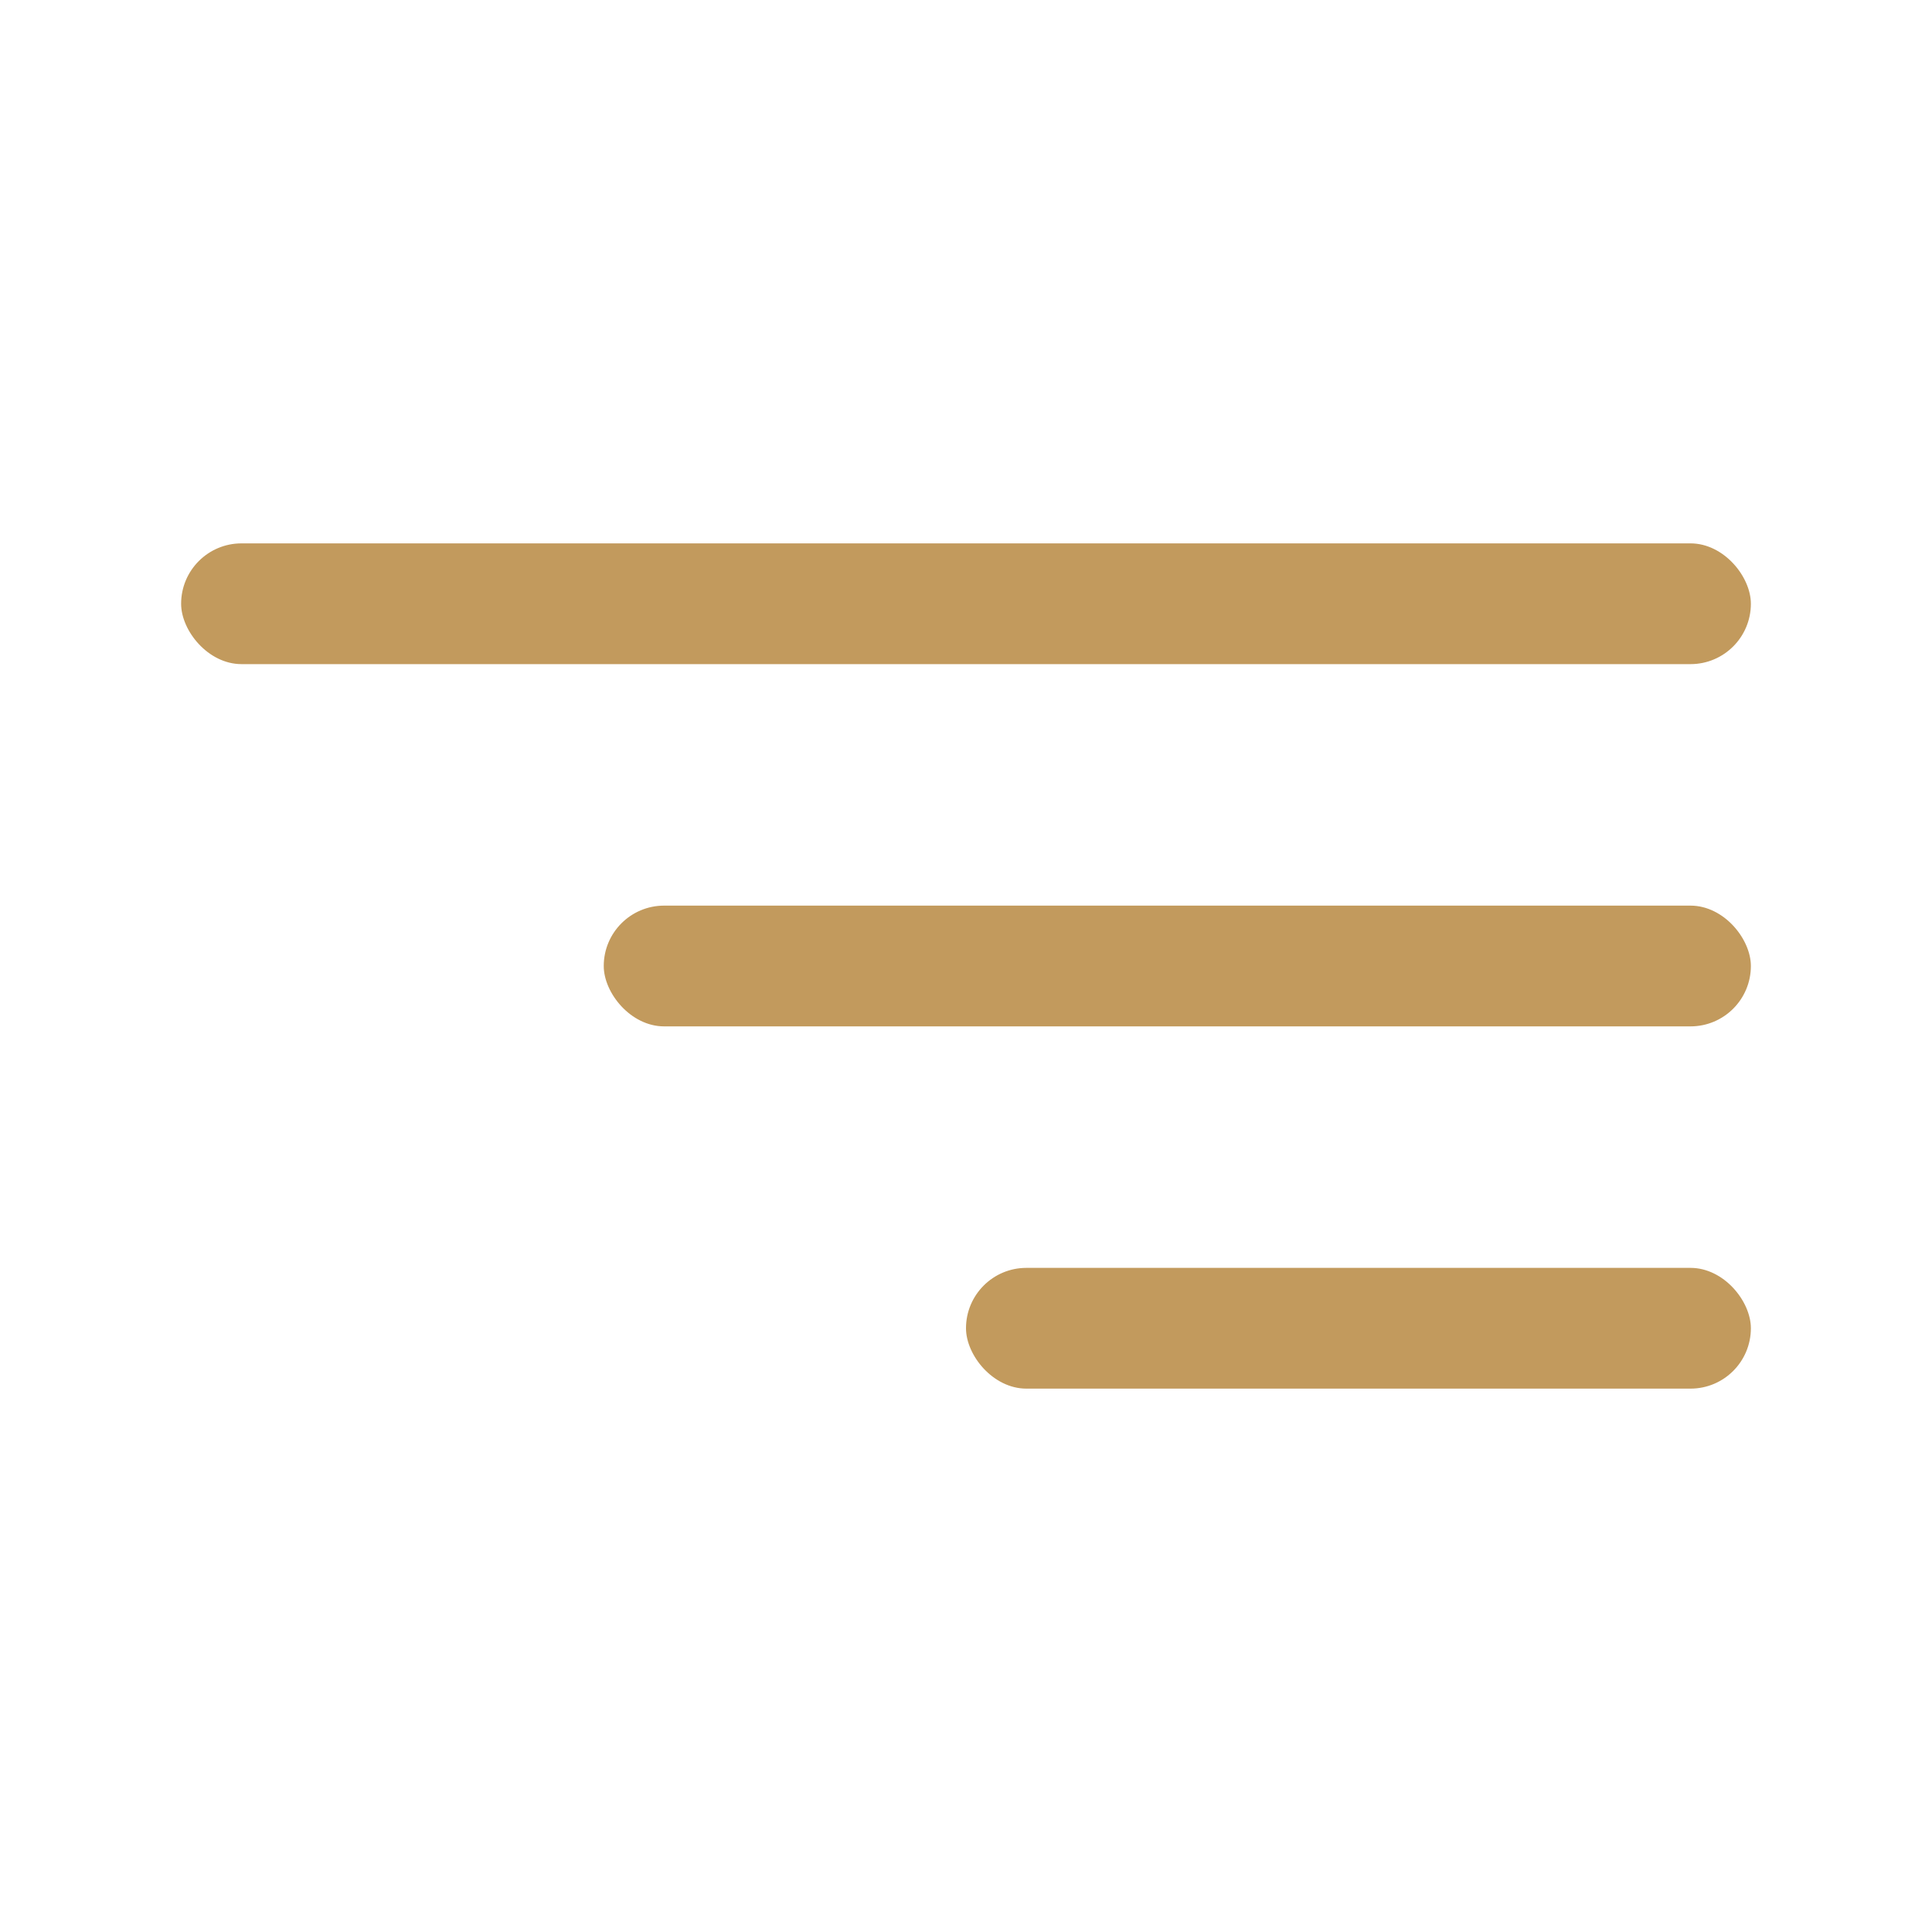
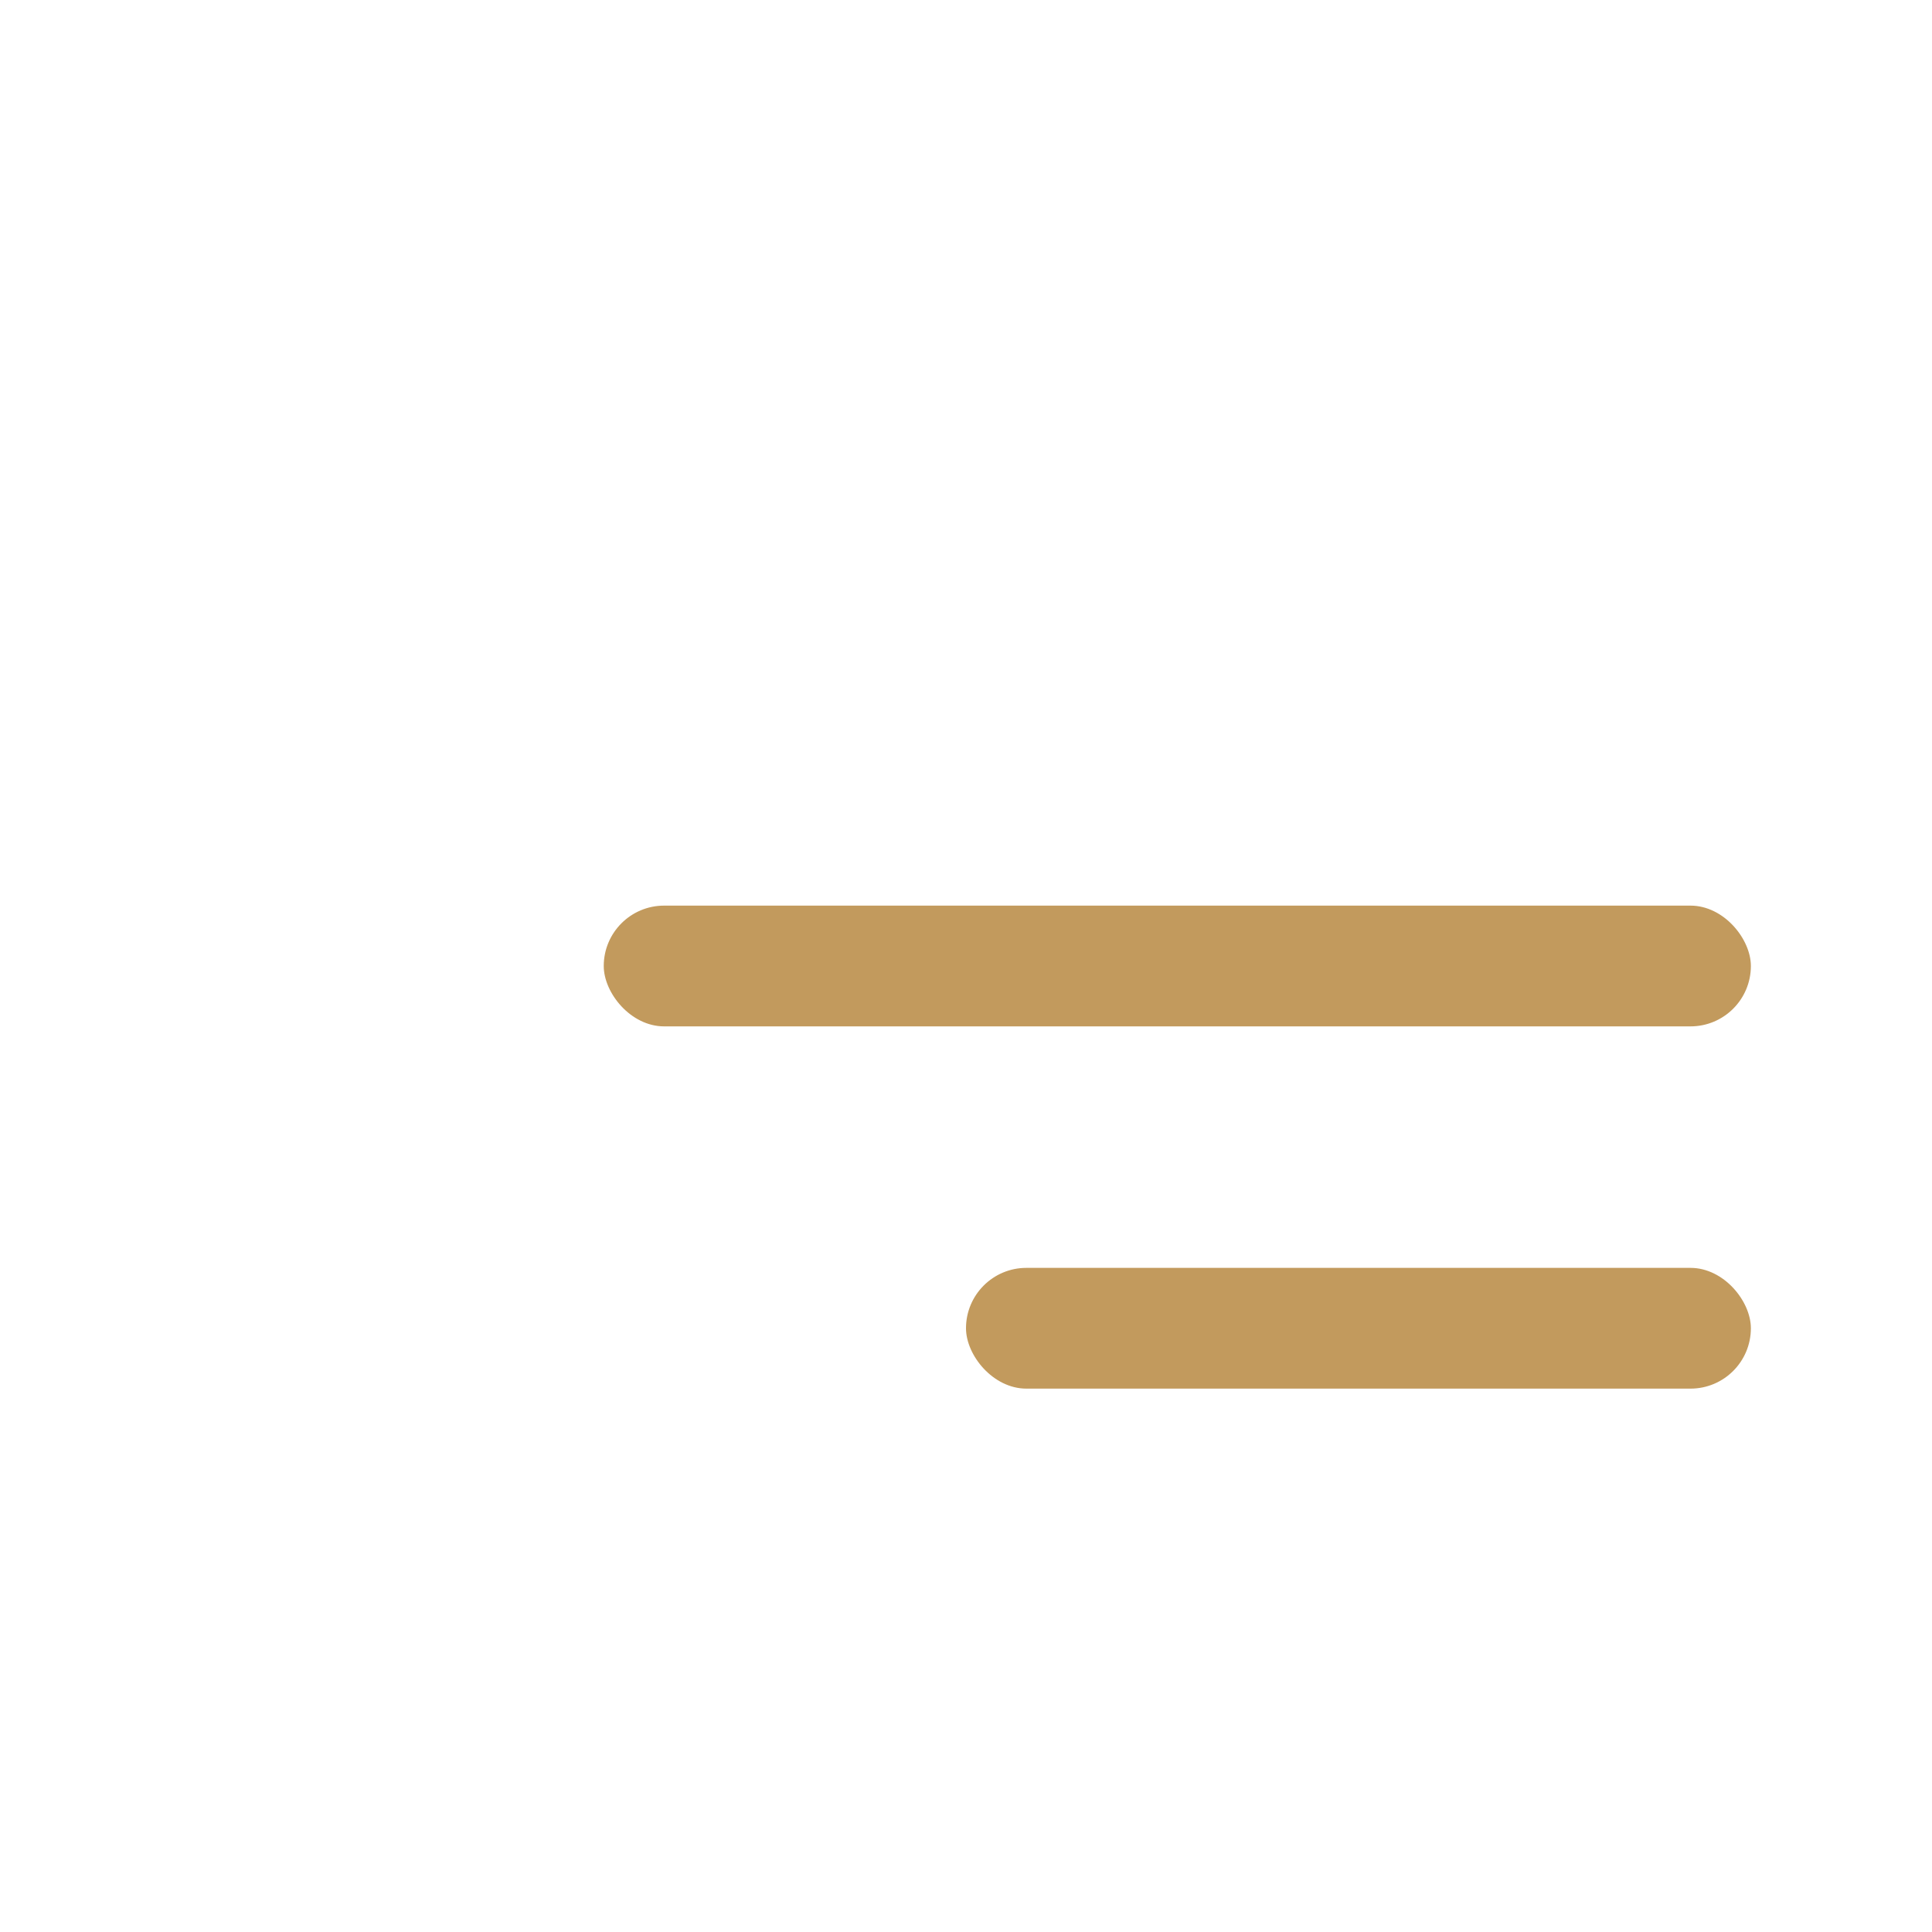
<svg xmlns="http://www.w3.org/2000/svg" width="32" height="32" viewBox="0 0 32 32" fill="none">
-   <rect x="3" y="9" width="26" height="2" rx="1" fill="#C29A5D" />
  <rect x="10" y="15" width="19" height="2" rx="1" fill="#C29A5D" />
  <rect x="16" y="21" width="13" height="2" rx="1" fill="#C29A5D" />
</svg>